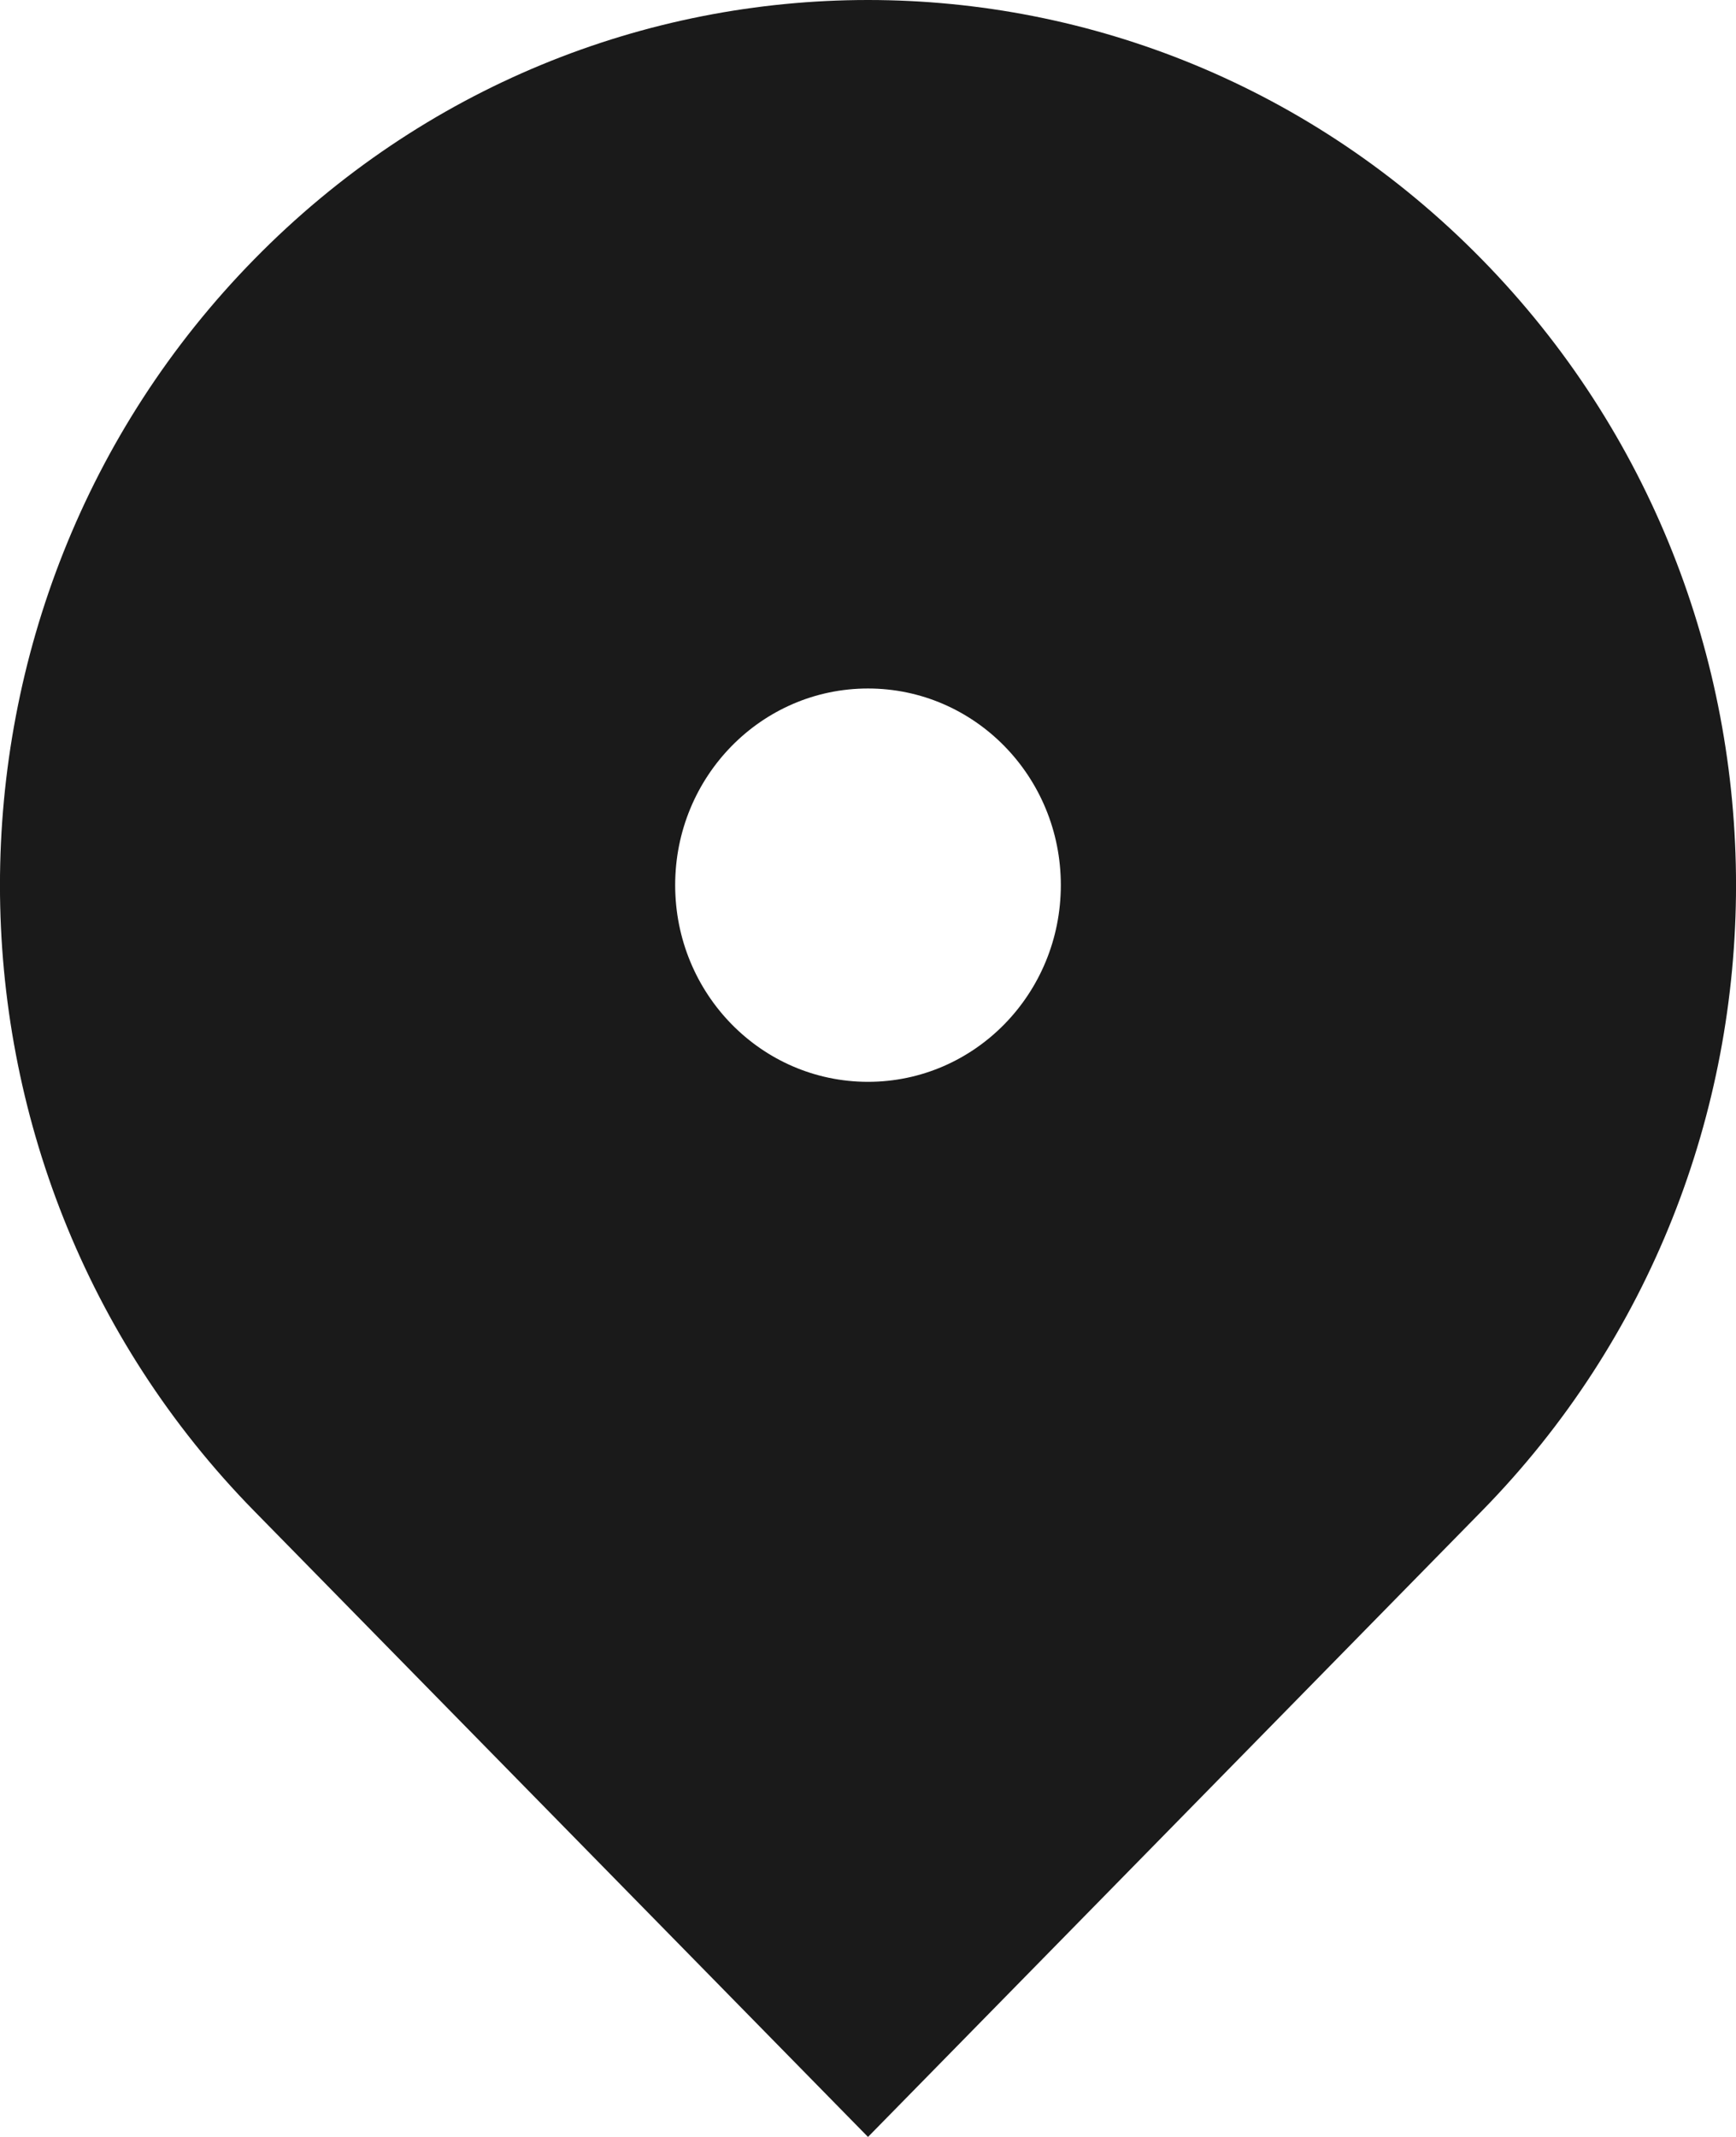
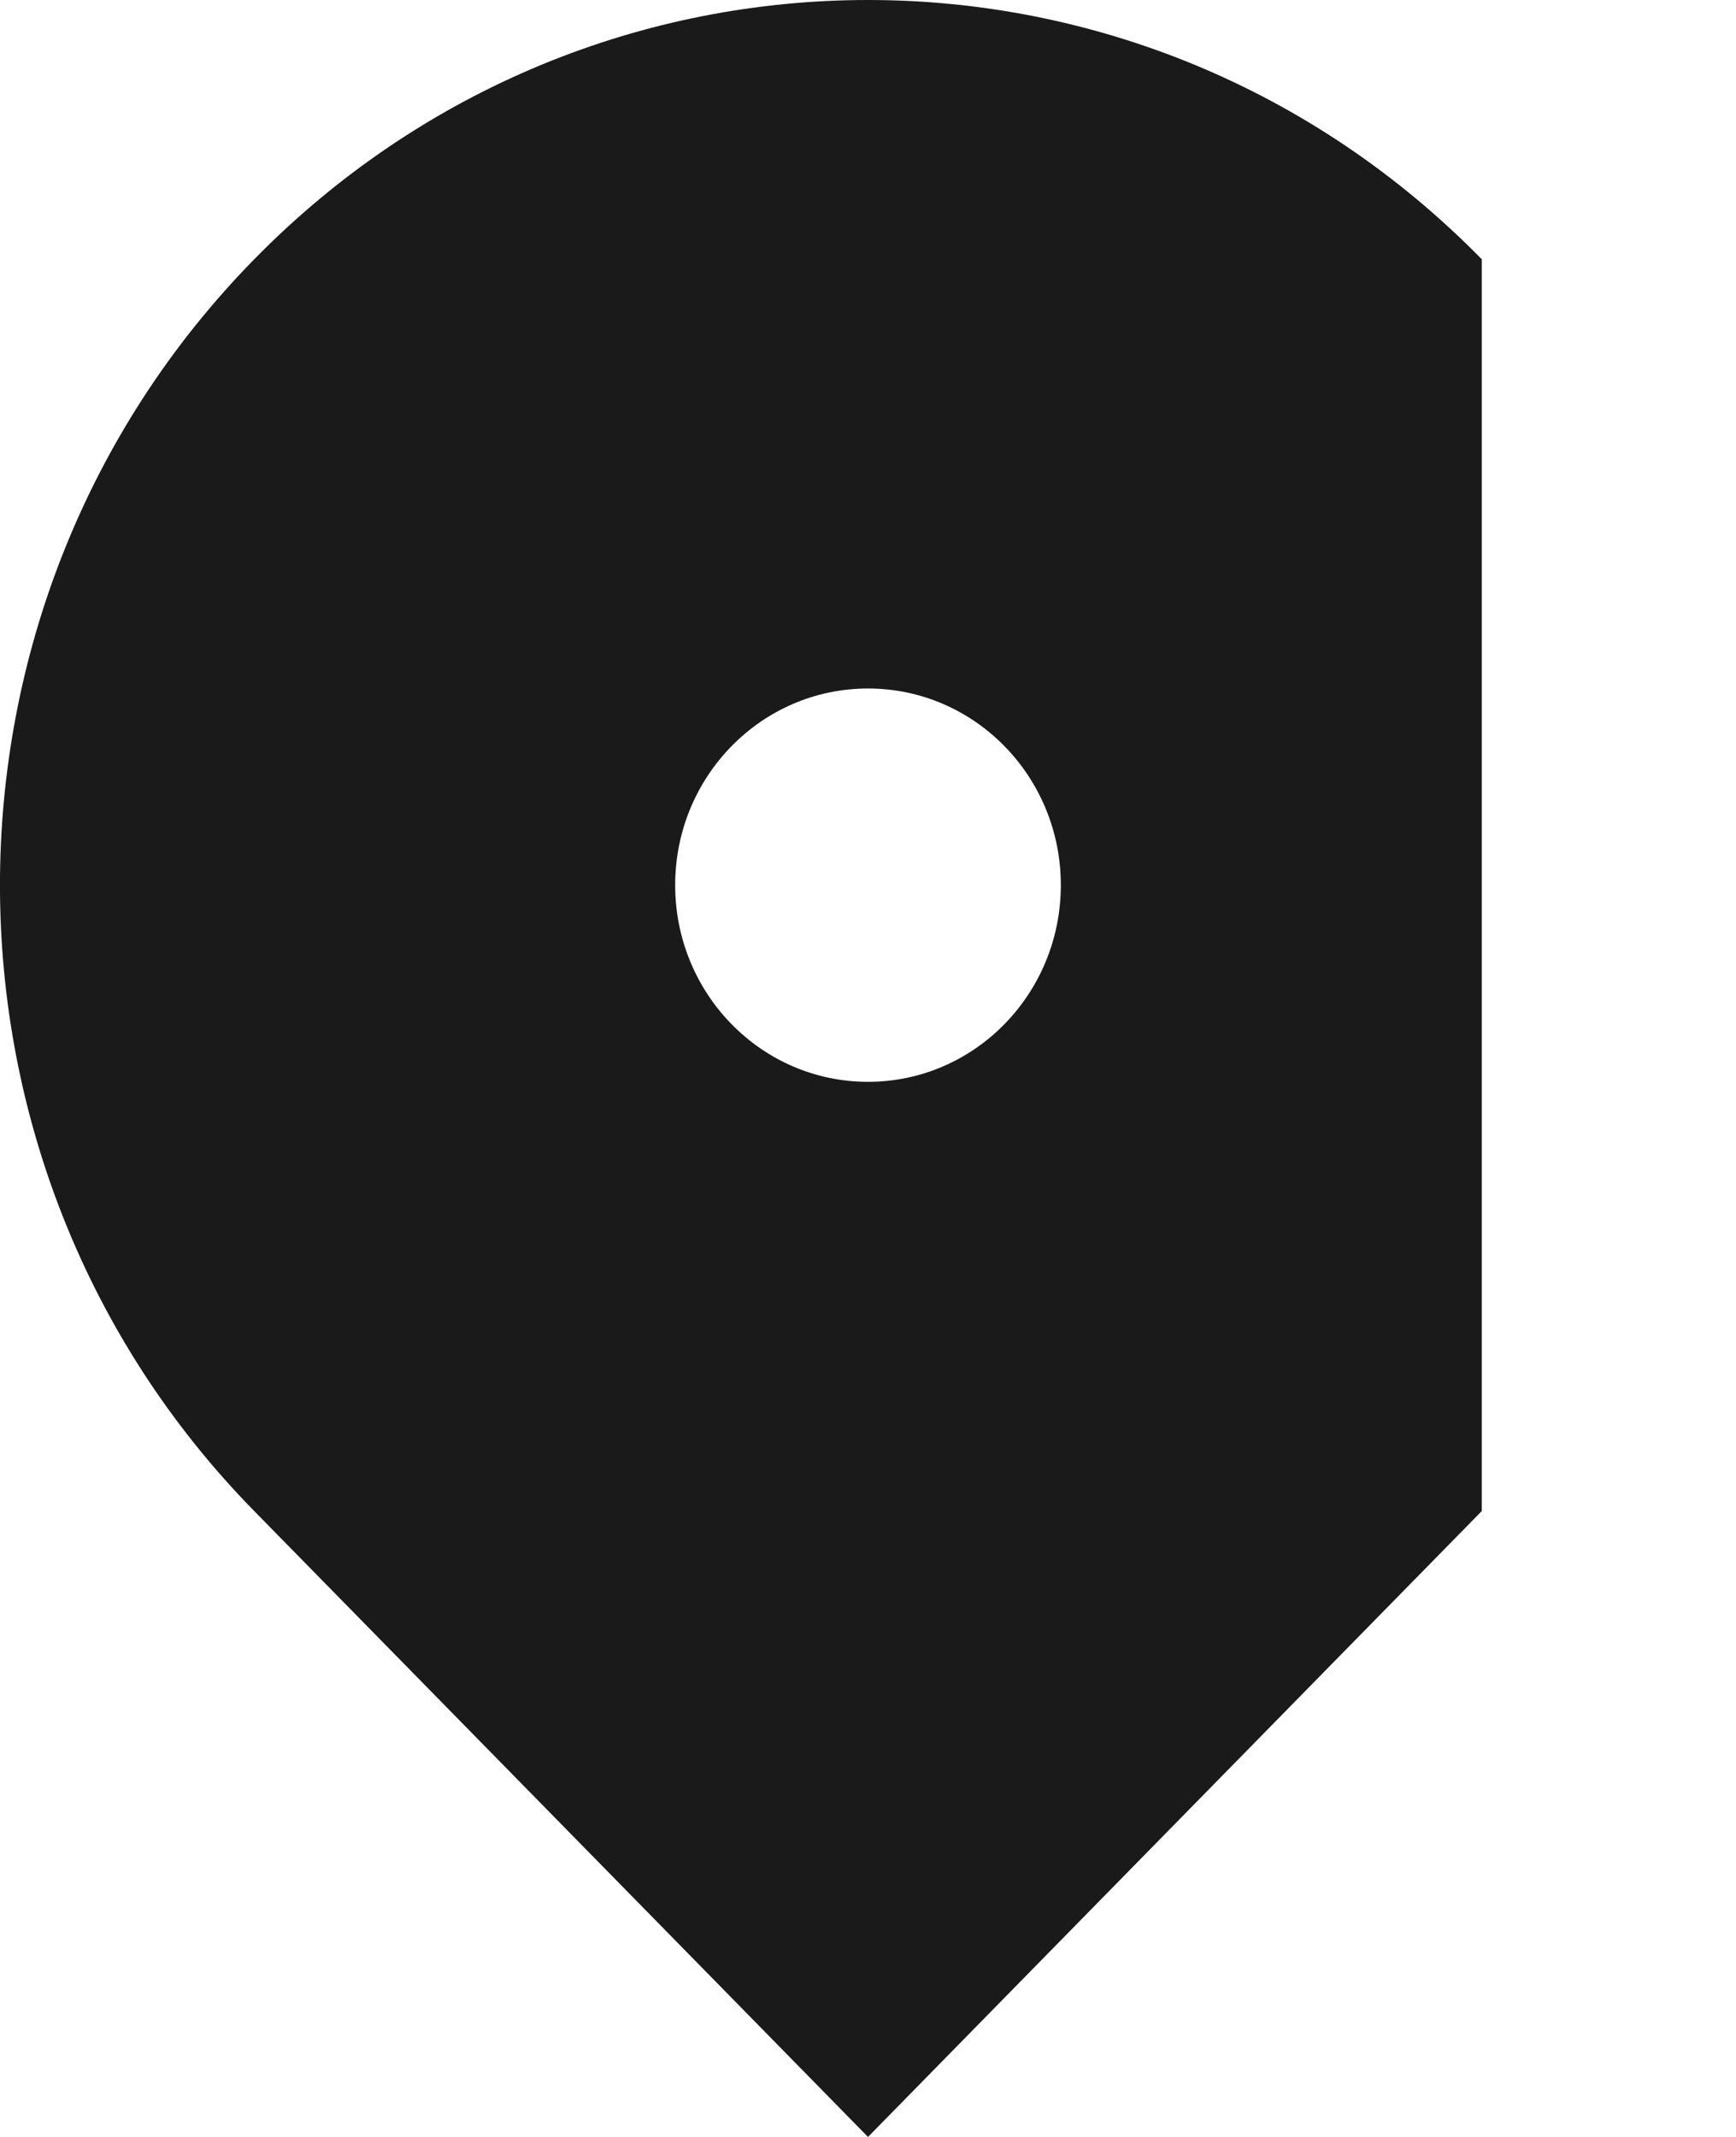
<svg xmlns="http://www.w3.org/2000/svg" width="13" height="16" viewBox="0 0 13 16" fill="none">
-   <path d="M11.096 11.314L6.5 16L1.904 11.314C-0.635 8.726 -0.635 4.529 1.904 1.941C4.442 -0.647 8.558 -0.647 11.096 1.941C13.635 4.529 13.635 8.726 11.096 11.314ZM6.5 8.1C7.298 8.1 7.944 7.441 7.944 6.627C7.944 5.814 7.298 5.155 6.5 5.155C5.702 5.155 5.056 5.814 5.056 6.627C5.056 7.441 5.702 8.1 6.5 8.1Z" fill="#1A1A1A" />
+   <path d="M11.096 11.314L6.5 16L1.904 11.314C-0.635 8.726 -0.635 4.529 1.904 1.941C4.442 -0.647 8.558 -0.647 11.096 1.941ZM6.5 8.1C7.298 8.1 7.944 7.441 7.944 6.627C7.944 5.814 7.298 5.155 6.5 5.155C5.702 5.155 5.056 5.814 5.056 6.627C5.056 7.441 5.702 8.1 6.5 8.1Z" fill="#1A1A1A" />
</svg>